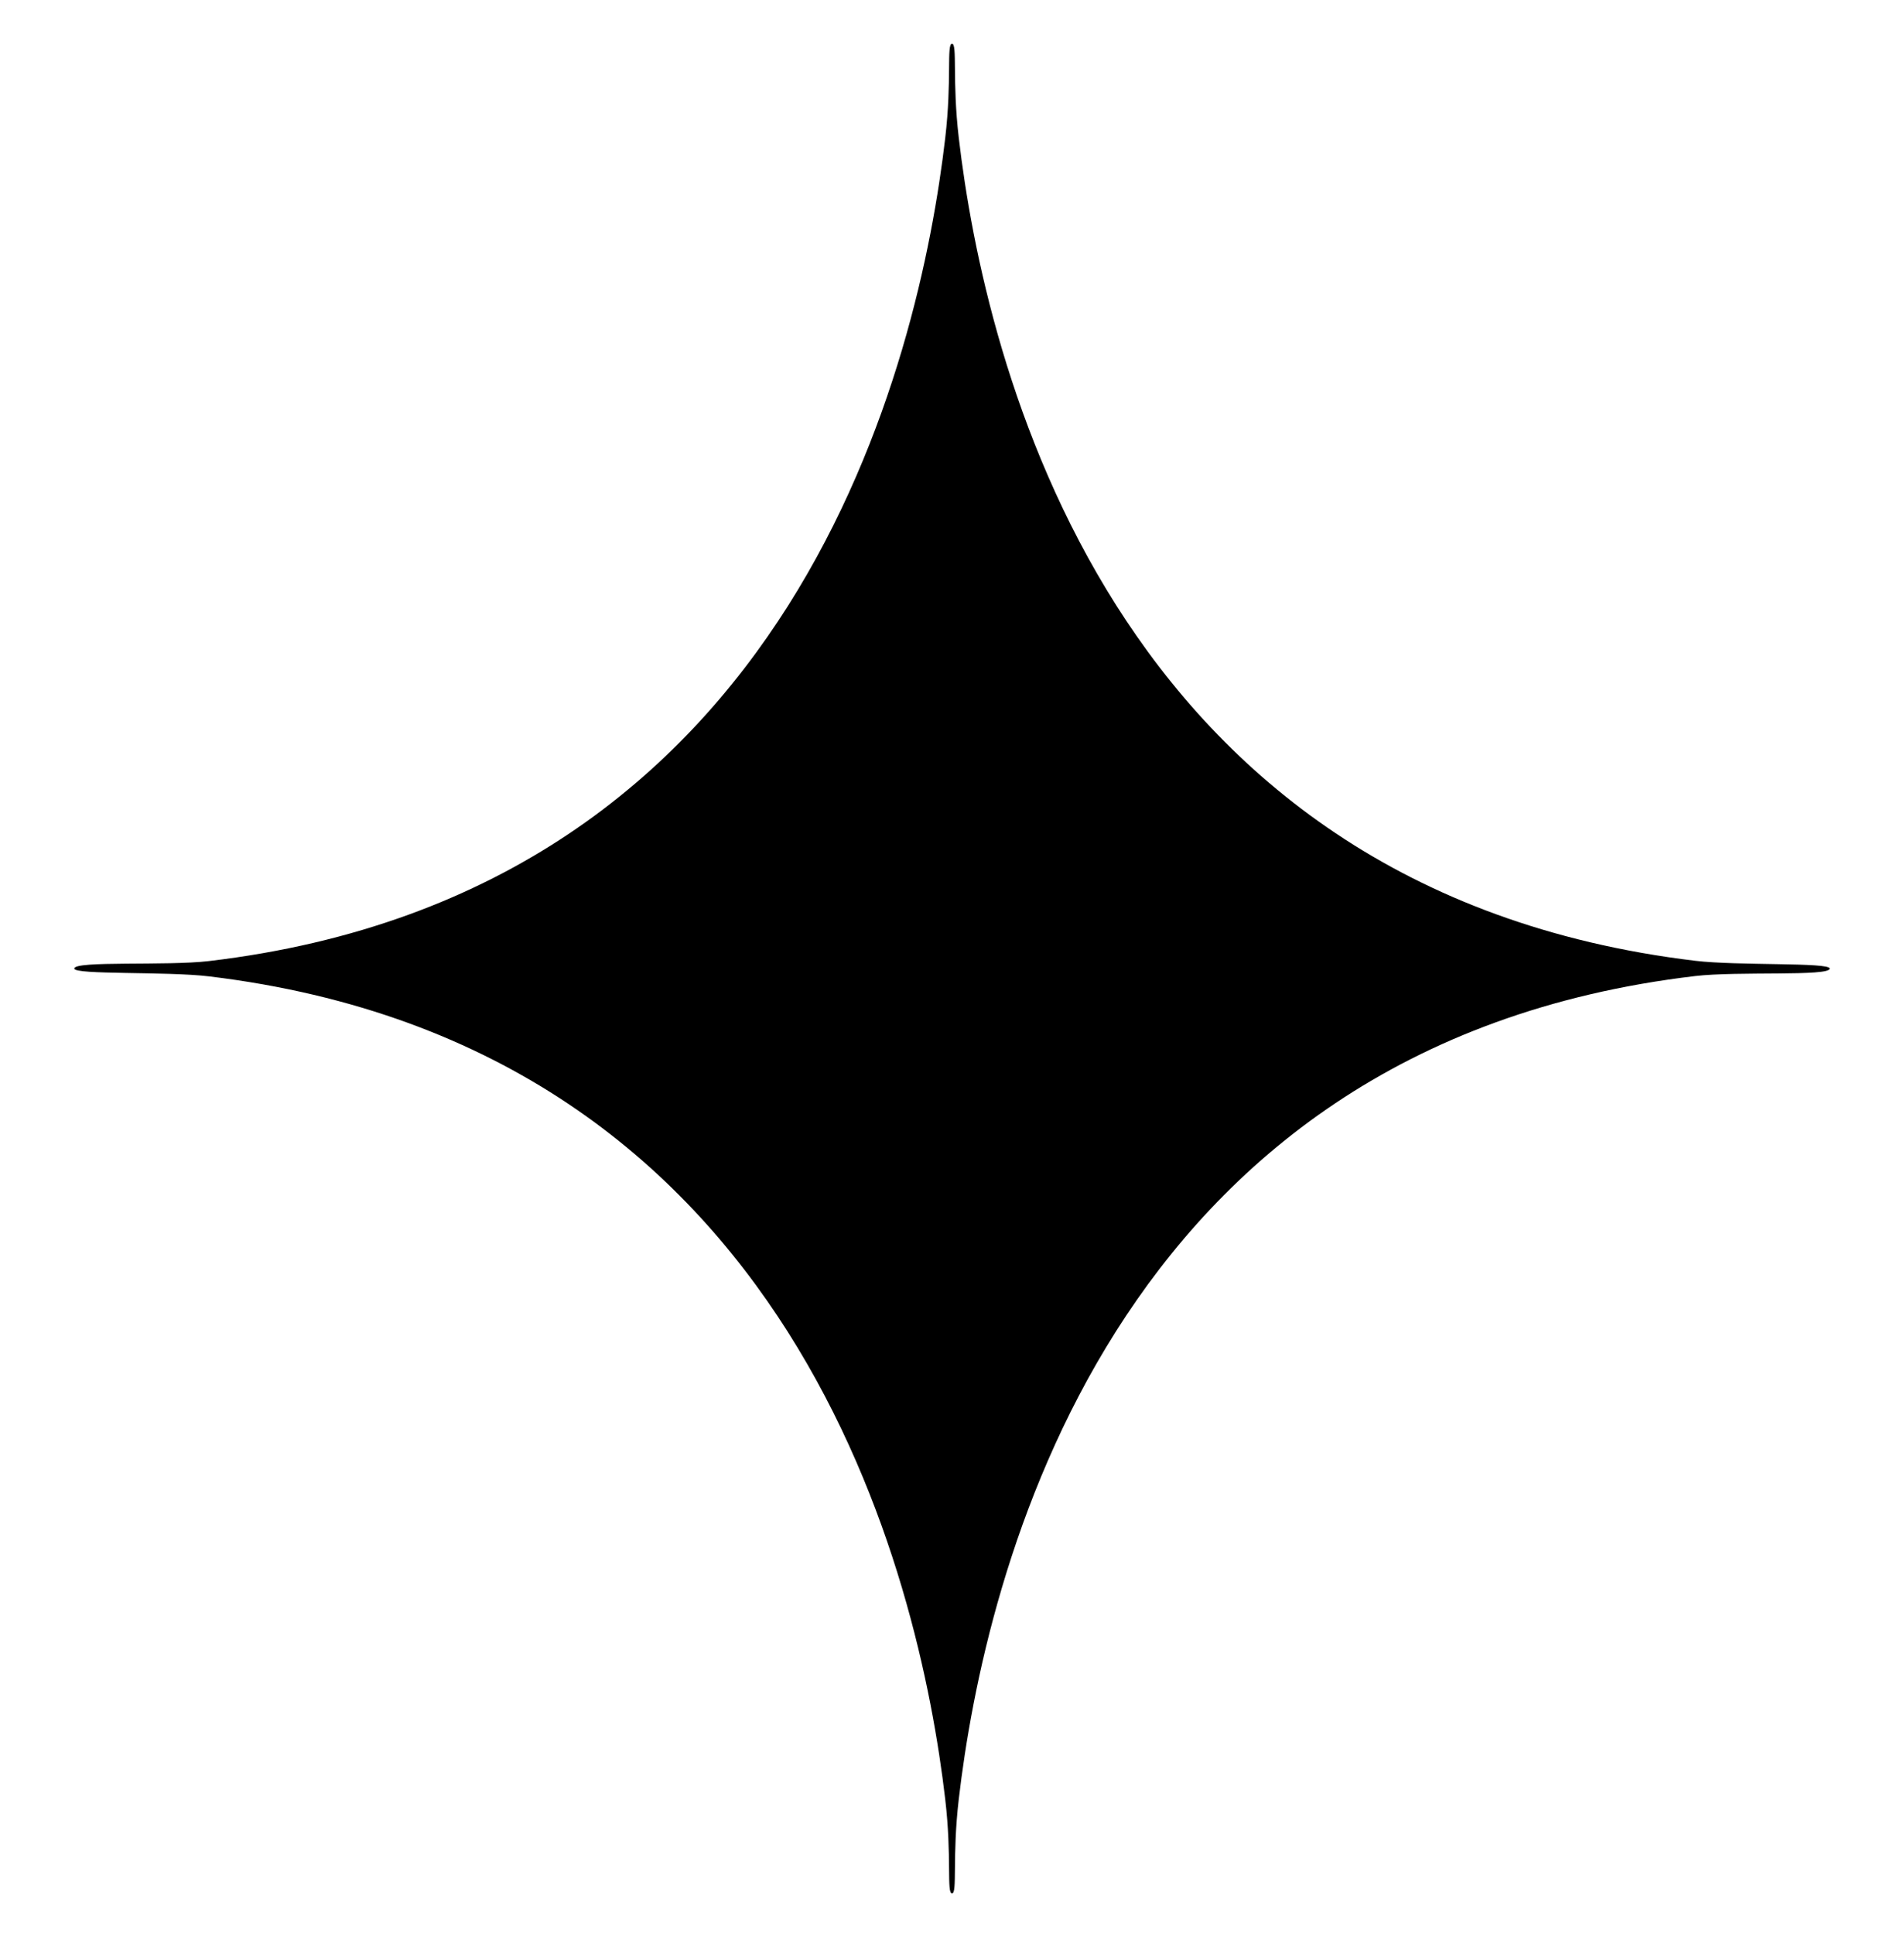
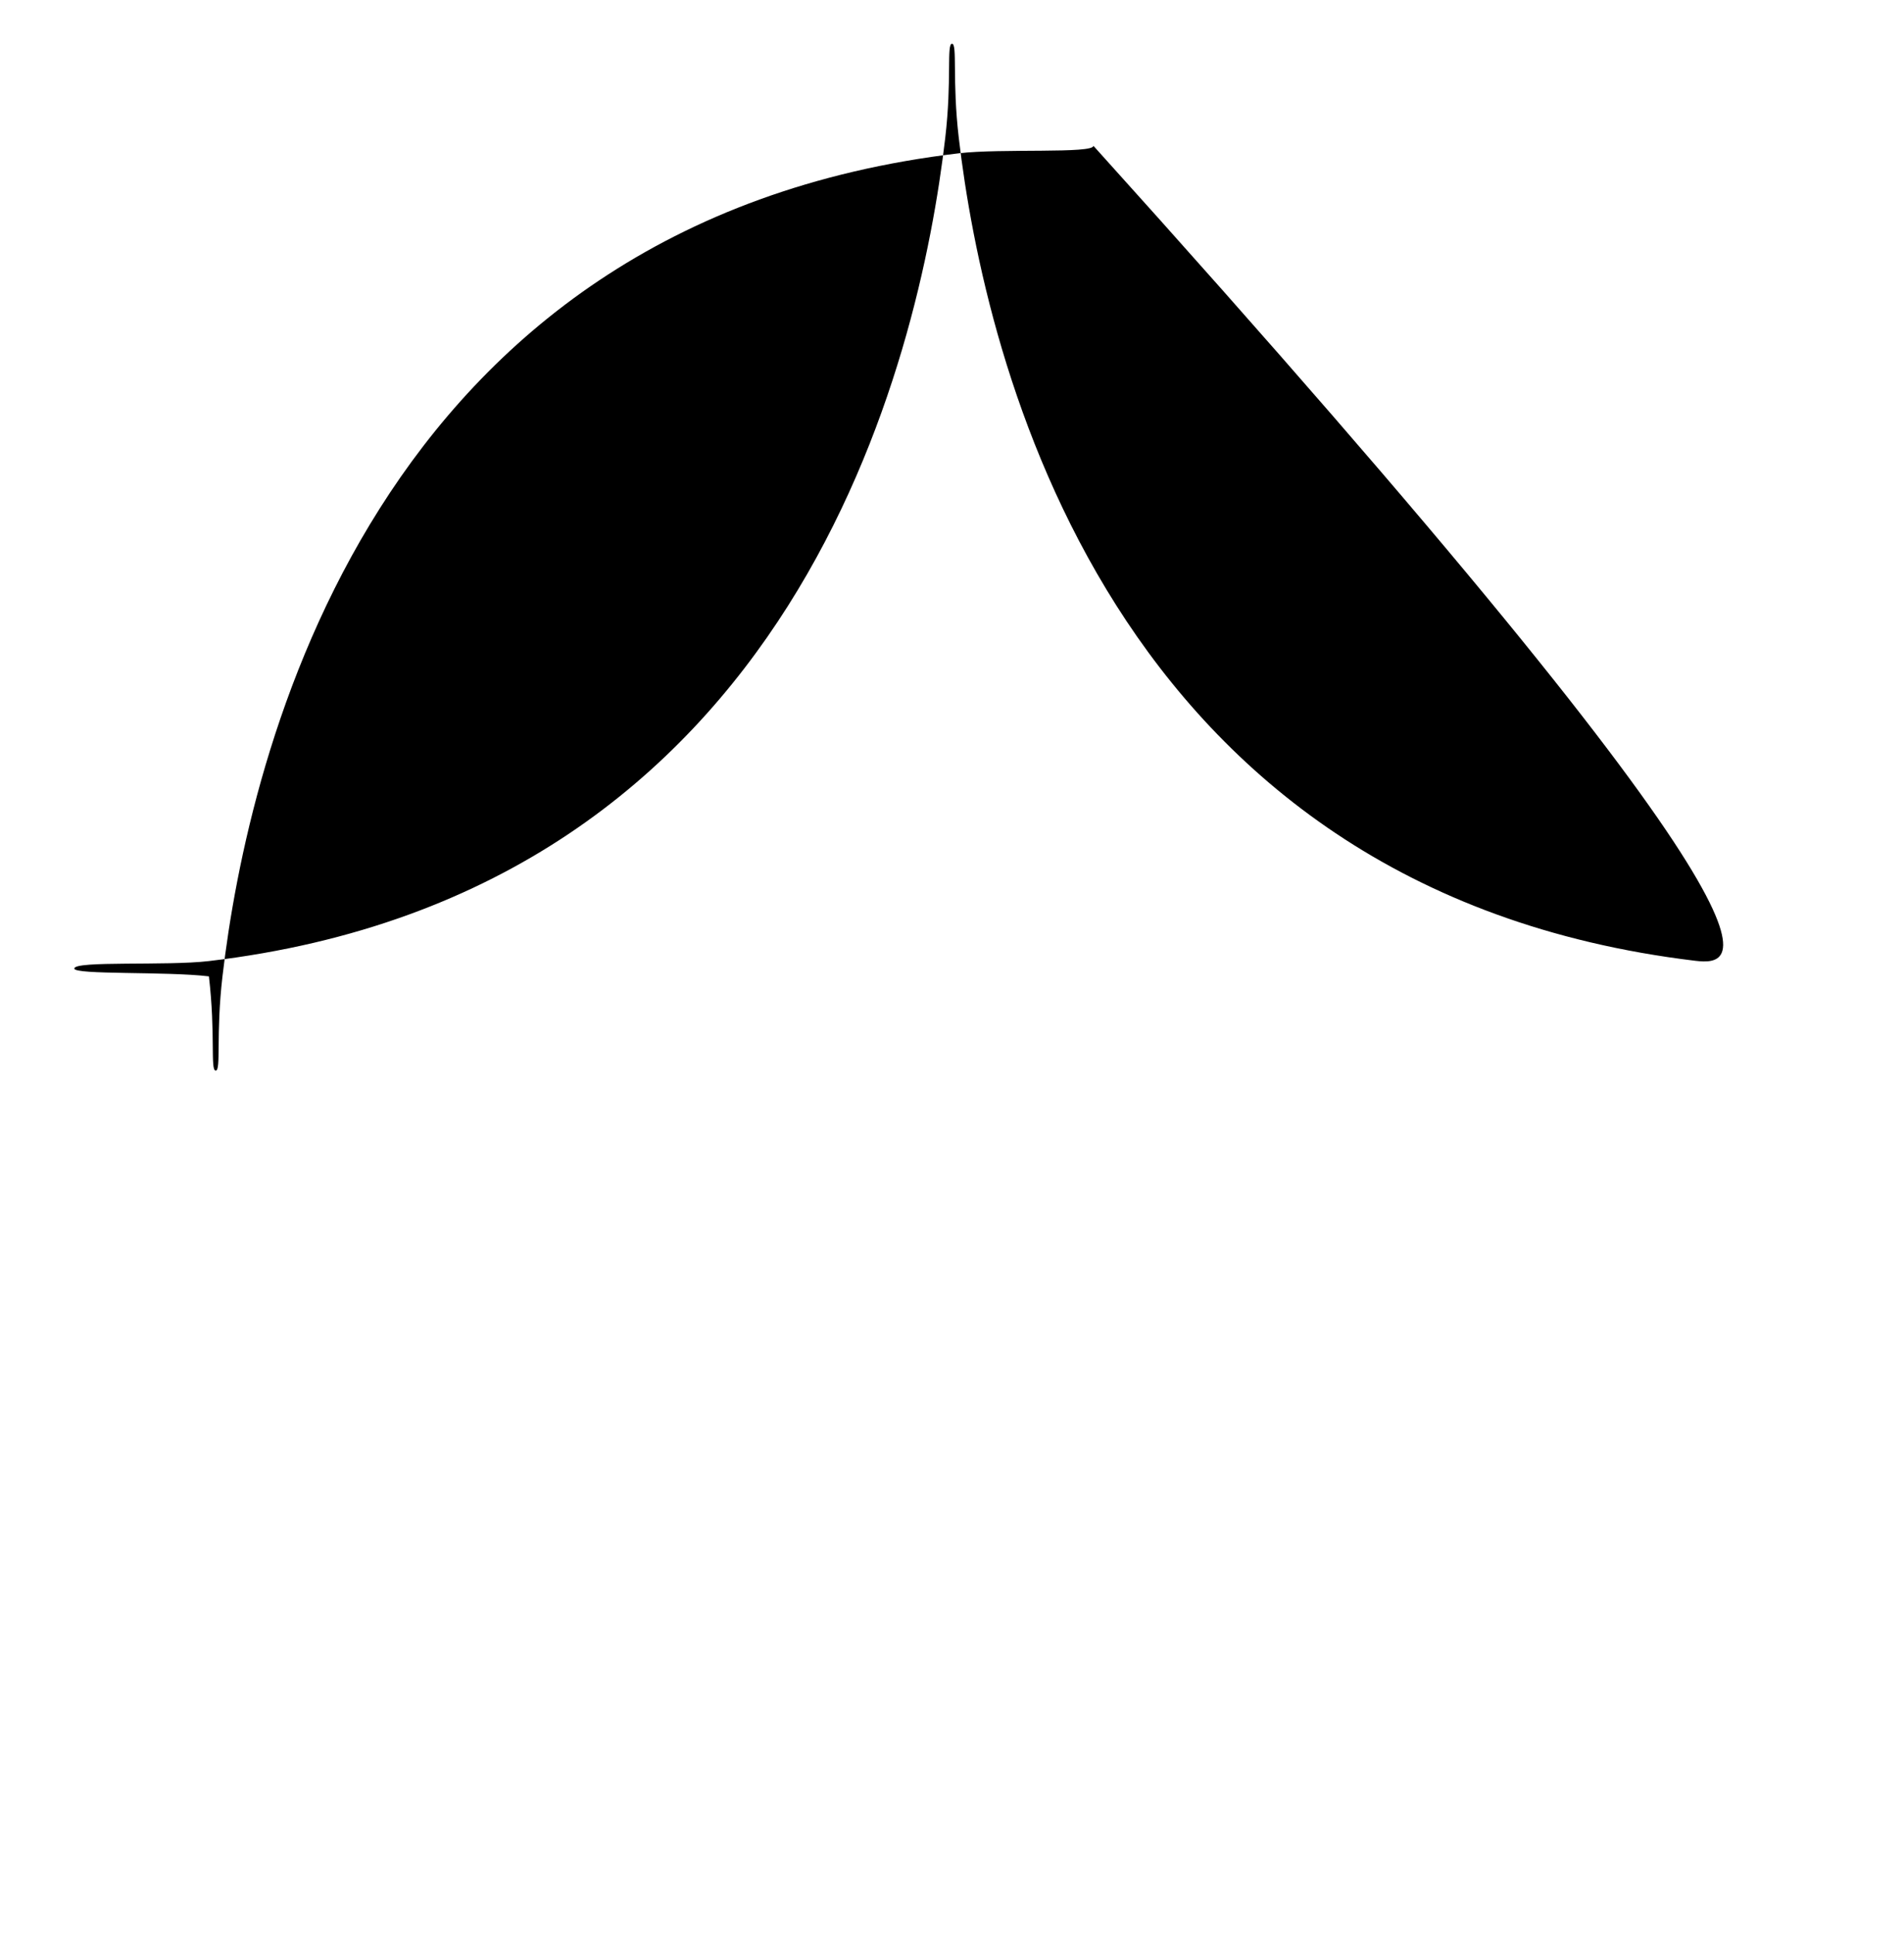
<svg xmlns="http://www.w3.org/2000/svg" id="Layer_1" x="0px" y="0px" viewBox="0 0 334.615 339.846" style="enable-background:new 0 0 334.615 339.846;" xml:space="preserve">
-   <path d="M297.902,168.823c-103.288-12.418-124.885-105.986-129.4-144.572c-1.194-10.201-0.213-16.559-1.194-16.559 s0,6.358-1.19,16.559c-4.507,38.641-26.085,132.421-129.404,144.625c-7.452,0.88-23.657-0.099-23.657,1.316 c0,1.128,16.204,0.474,23.657,1.37c103.288,12.418,124.885,105.986,129.4,144.572c1.194,10.201,0.213,16.559,1.194,16.559 s0-6.358,1.19-16.559c4.507-38.641,26.085-132.421,129.405-144.625c7.452-0.88,23.657,0.099,23.657-1.316 C321.559,169.064,305.354,169.719,297.902,168.823z" />
+   <path d="M297.902,168.823c-103.288-12.418-124.885-105.986-129.4-144.572c-1.194-10.201-0.213-16.559-1.194-16.559 s0,6.358-1.19,16.559c-4.507,38.641-26.085,132.421-129.404,144.625c-7.452,0.88-23.657-0.099-23.657,1.316 c0,1.128,16.204,0.474,23.657,1.37c1.194,10.201,0.213,16.559,1.194,16.559 s0-6.358,1.19-16.559c4.507-38.641,26.085-132.421,129.405-144.625c7.452-0.88,23.657,0.099,23.657-1.316 C321.559,169.064,305.354,169.719,297.902,168.823z" />
</svg>